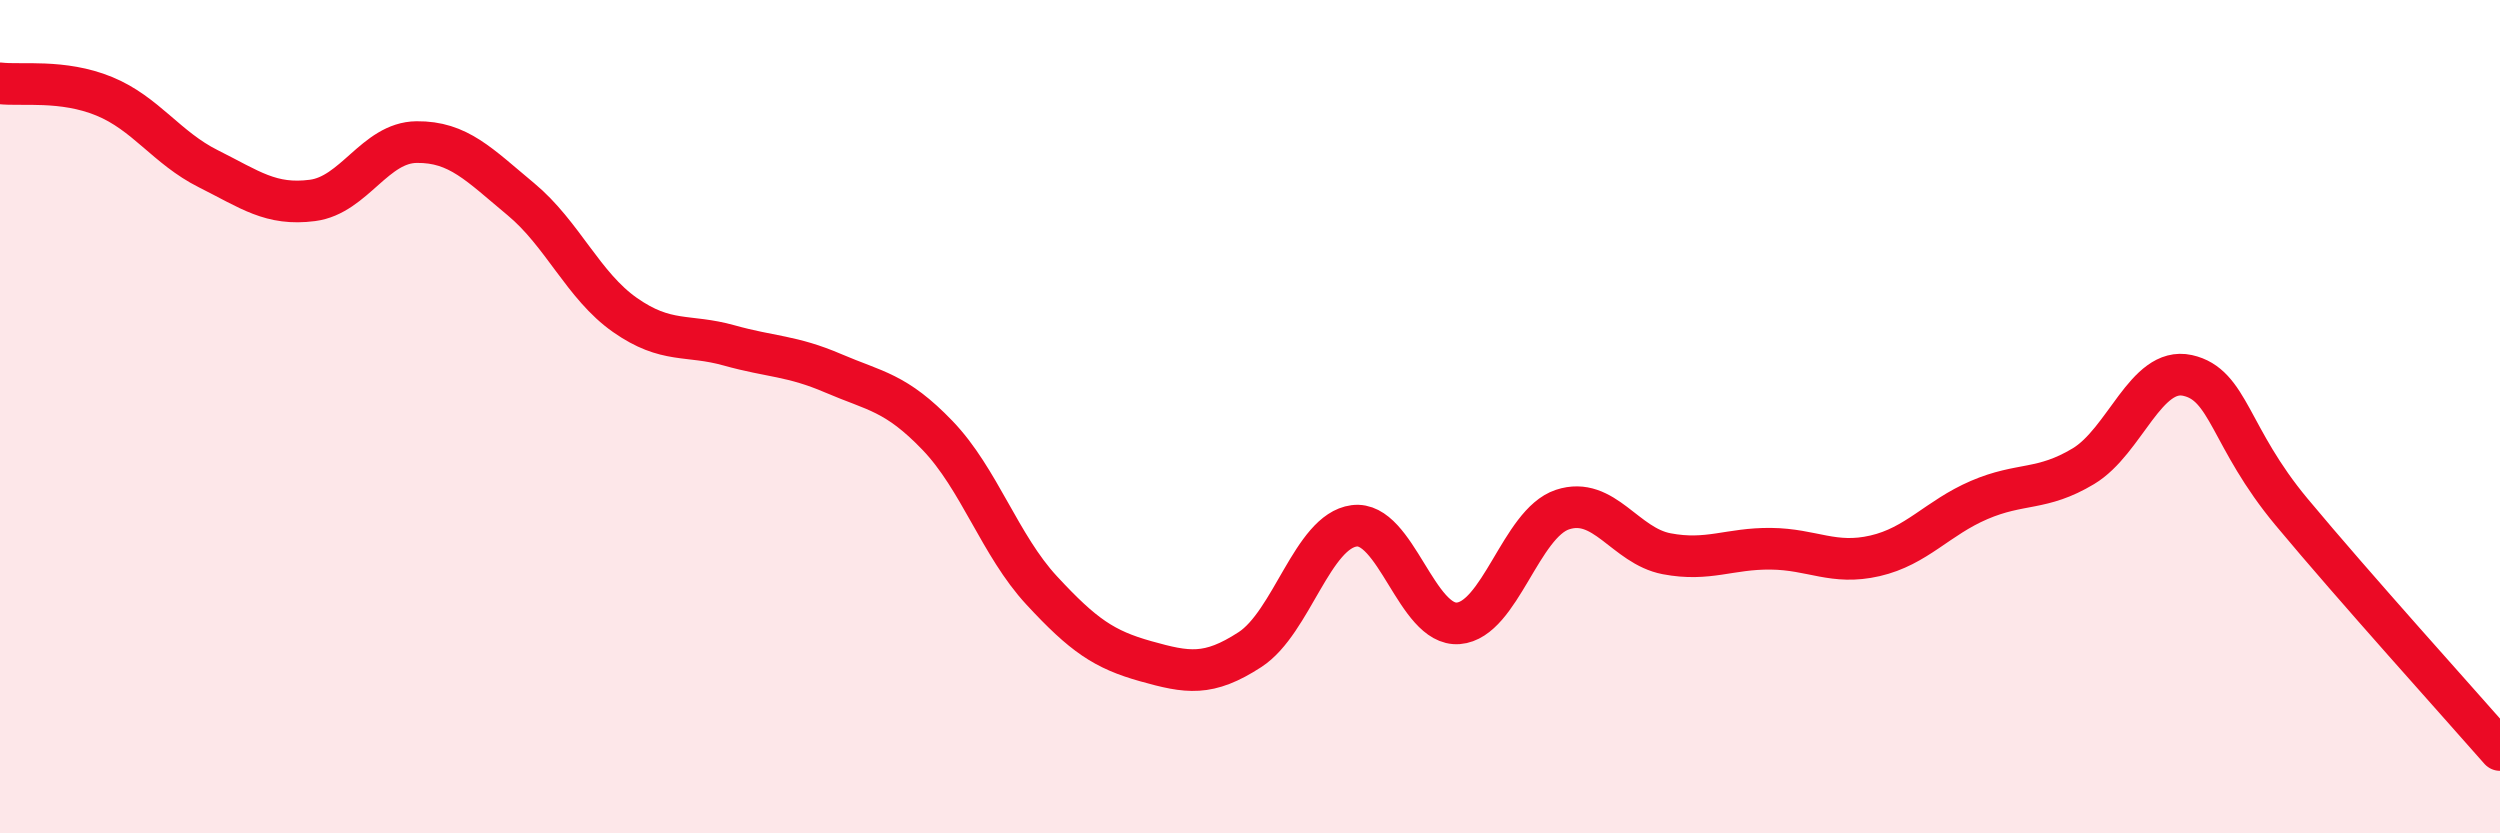
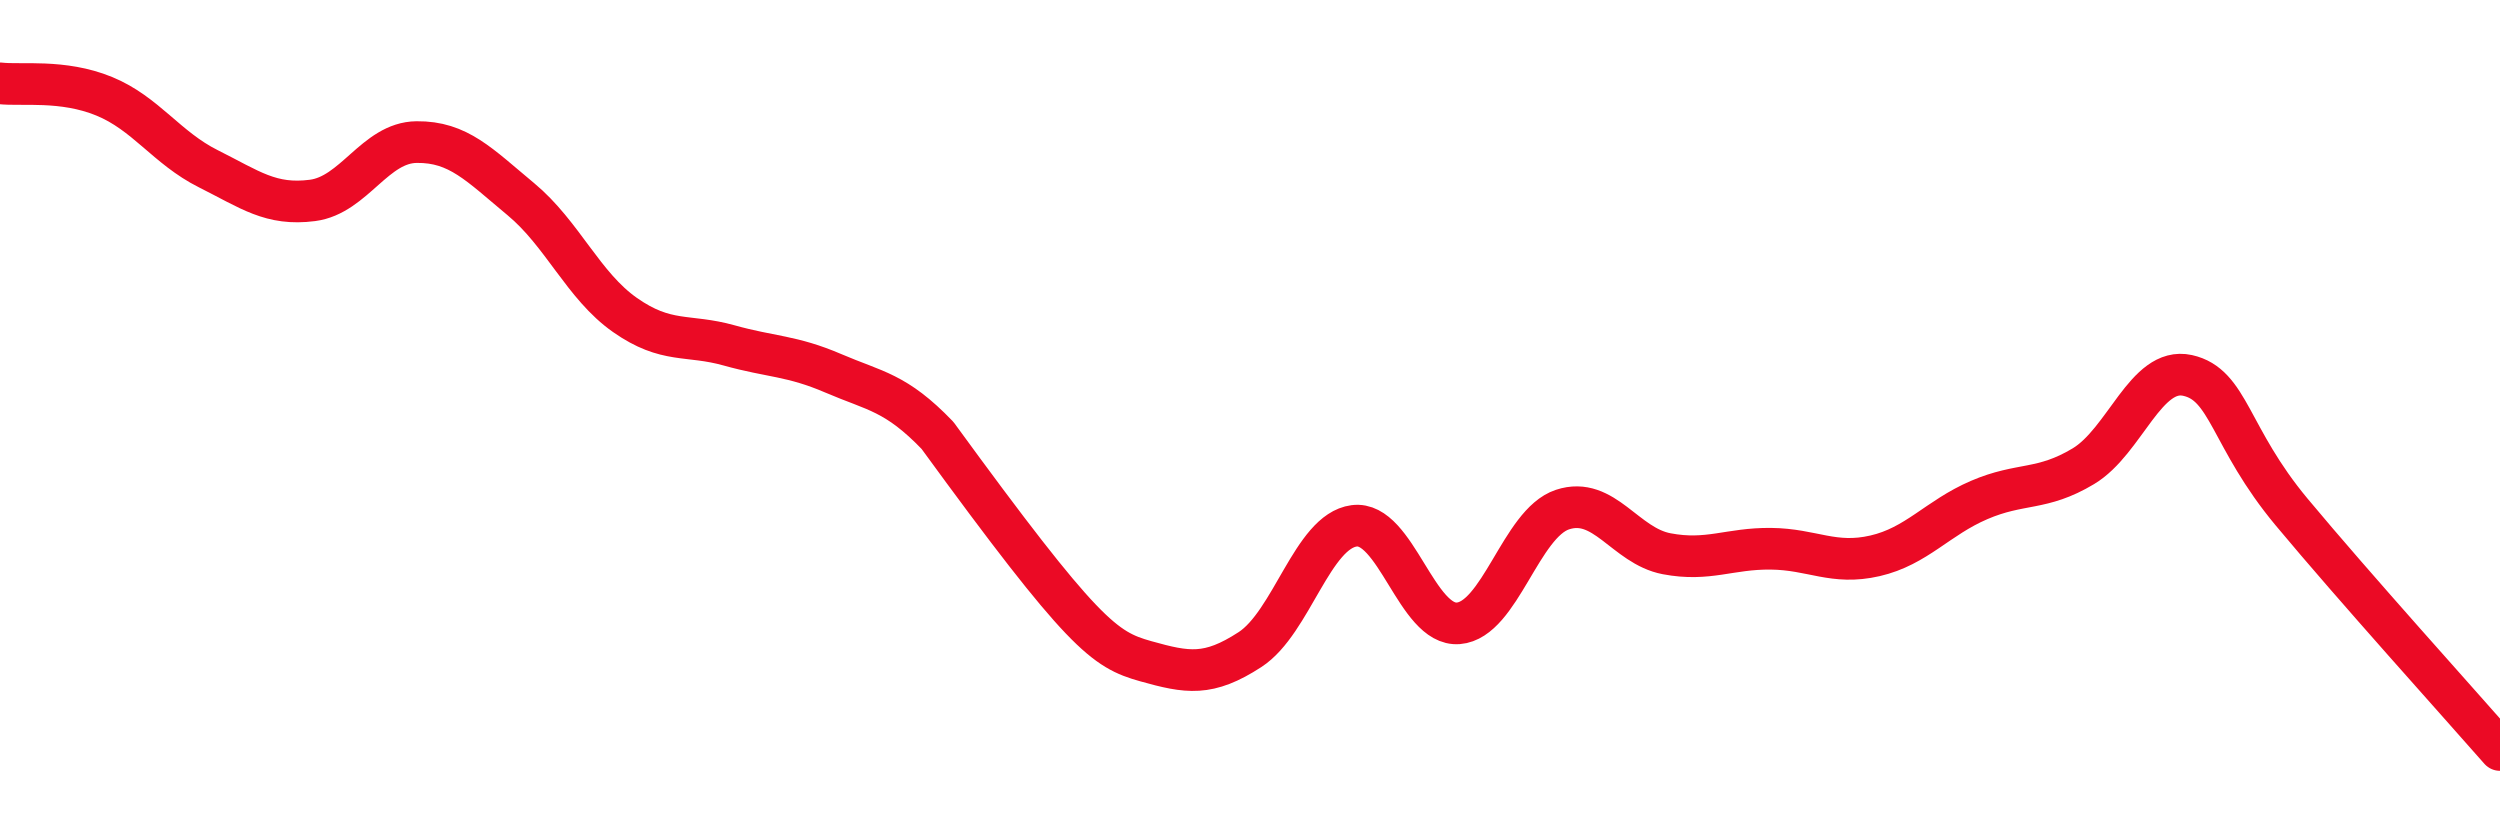
<svg xmlns="http://www.w3.org/2000/svg" width="60" height="20" viewBox="0 0 60 20">
-   <path d="M 0,2 C 0.5,2.06 1.5,1.9 2.5,2.31 C 3.5,2.72 4,3.55 5,4.05 C 6,4.55 6.5,4.94 7.5,4.81 C 8.5,4.68 9,3.42 10,3.41 C 11,3.4 11.5,3.95 12.5,4.78 C 13.5,5.61 14,6.86 15,7.56 C 16,8.26 16.5,8.01 17.5,8.29 C 18.5,8.57 19,8.53 20,8.96 C 21,9.39 21.5,9.41 22.5,10.45 C 23.5,11.49 24,13.09 25,14.17 C 26,15.25 26.5,15.59 27.5,15.87 C 28.5,16.15 29,16.24 30,15.59 C 31,14.94 31.5,12.75 32.5,12.62 C 33.5,12.49 34,15.04 35,14.96 C 36,14.88 36.5,12.56 37.5,12.23 C 38.5,11.9 39,13.1 40,13.29 C 41,13.48 41.5,13.16 42.5,13.17 C 43.5,13.18 44,13.57 45,13.34 C 46,13.11 46.5,12.43 47.5,12 C 48.5,11.57 49,11.79 50,11.19 C 51,10.59 51.5,8.79 52.5,9.01 C 53.5,9.23 53.5,10.49 55,12.29 C 56.5,14.09 59,16.86 60,18L60 20L0 20Z" fill="#EB0A25" opacity="0.1" stroke-linecap="round" stroke-linejoin="round" />
-   <path d="M 0,2 C 0.5,2.06 1.5,1.9 2.5,2.31 C 3.5,2.72 4,3.55 5,4.05 C 6,4.55 6.5,4.94 7.5,4.81 C 8.5,4.68 9,3.42 10,3.41 C 11,3.4 11.5,3.95 12.5,4.78 C 13.5,5.61 14,6.86 15,7.56 C 16,8.26 16.5,8.01 17.5,8.29 C 18.5,8.57 19,8.53 20,8.96 C 21,9.39 21.5,9.41 22.5,10.45 C 23.5,11.49 24,13.09 25,14.17 C 26,15.25 26.5,15.59 27.5,15.87 C 28.5,16.15 29,16.24 30,15.59 C 31,14.94 31.5,12.75 32.5,12.62 C 33.5,12.49 34,15.04 35,14.96 C 36,14.88 36.5,12.56 37.5,12.23 C 38.5,11.9 39,13.1 40,13.29 C 41,13.48 41.5,13.16 42.5,13.17 C 43.5,13.18 44,13.57 45,13.34 C 46,13.11 46.5,12.43 47.5,12 C 48.5,11.57 49,11.79 50,11.19 C 51,10.59 51.5,8.79 52.5,9.01 C 53.5,9.23 53.5,10.49 55,12.29 C 56.5,14.09 59,16.86 60,18" stroke="#EB0A25" stroke-width="1" fill="none" stroke-linecap="round" stroke-linejoin="round" />
+   <path d="M 0,2 C 0.5,2.06 1.5,1.9 2.5,2.31 C 3.5,2.72 4,3.55 5,4.05 C 6,4.55 6.5,4.94 7.5,4.81 C 8.5,4.68 9,3.42 10,3.41 C 11,3.4 11.5,3.95 12.5,4.78 C 13.5,5.61 14,6.86 15,7.56 C 16,8.26 16.5,8.01 17.5,8.29 C 18.5,8.57 19,8.53 20,8.96 C 21,9.39 21.5,9.41 22.5,10.45 C 26,15.25 26.5,15.59 27.5,15.87 C 28.5,16.15 29,16.24 30,15.59 C 31,14.94 31.5,12.75 32.5,12.62 C 33.5,12.49 34,15.04 35,14.96 C 36,14.88 36.5,12.56 37.5,12.23 C 38.5,11.9 39,13.1 40,13.29 C 41,13.48 41.5,13.16 42.5,13.17 C 43.5,13.18 44,13.57 45,13.34 C 46,13.11 46.5,12.43 47.5,12 C 48.5,11.57 49,11.79 50,11.19 C 51,10.59 51.5,8.79 52.5,9.01 C 53.5,9.23 53.5,10.49 55,12.29 C 56.5,14.09 59,16.86 60,18" stroke="#EB0A25" stroke-width="1" fill="none" stroke-linecap="round" stroke-linejoin="round" />
</svg>